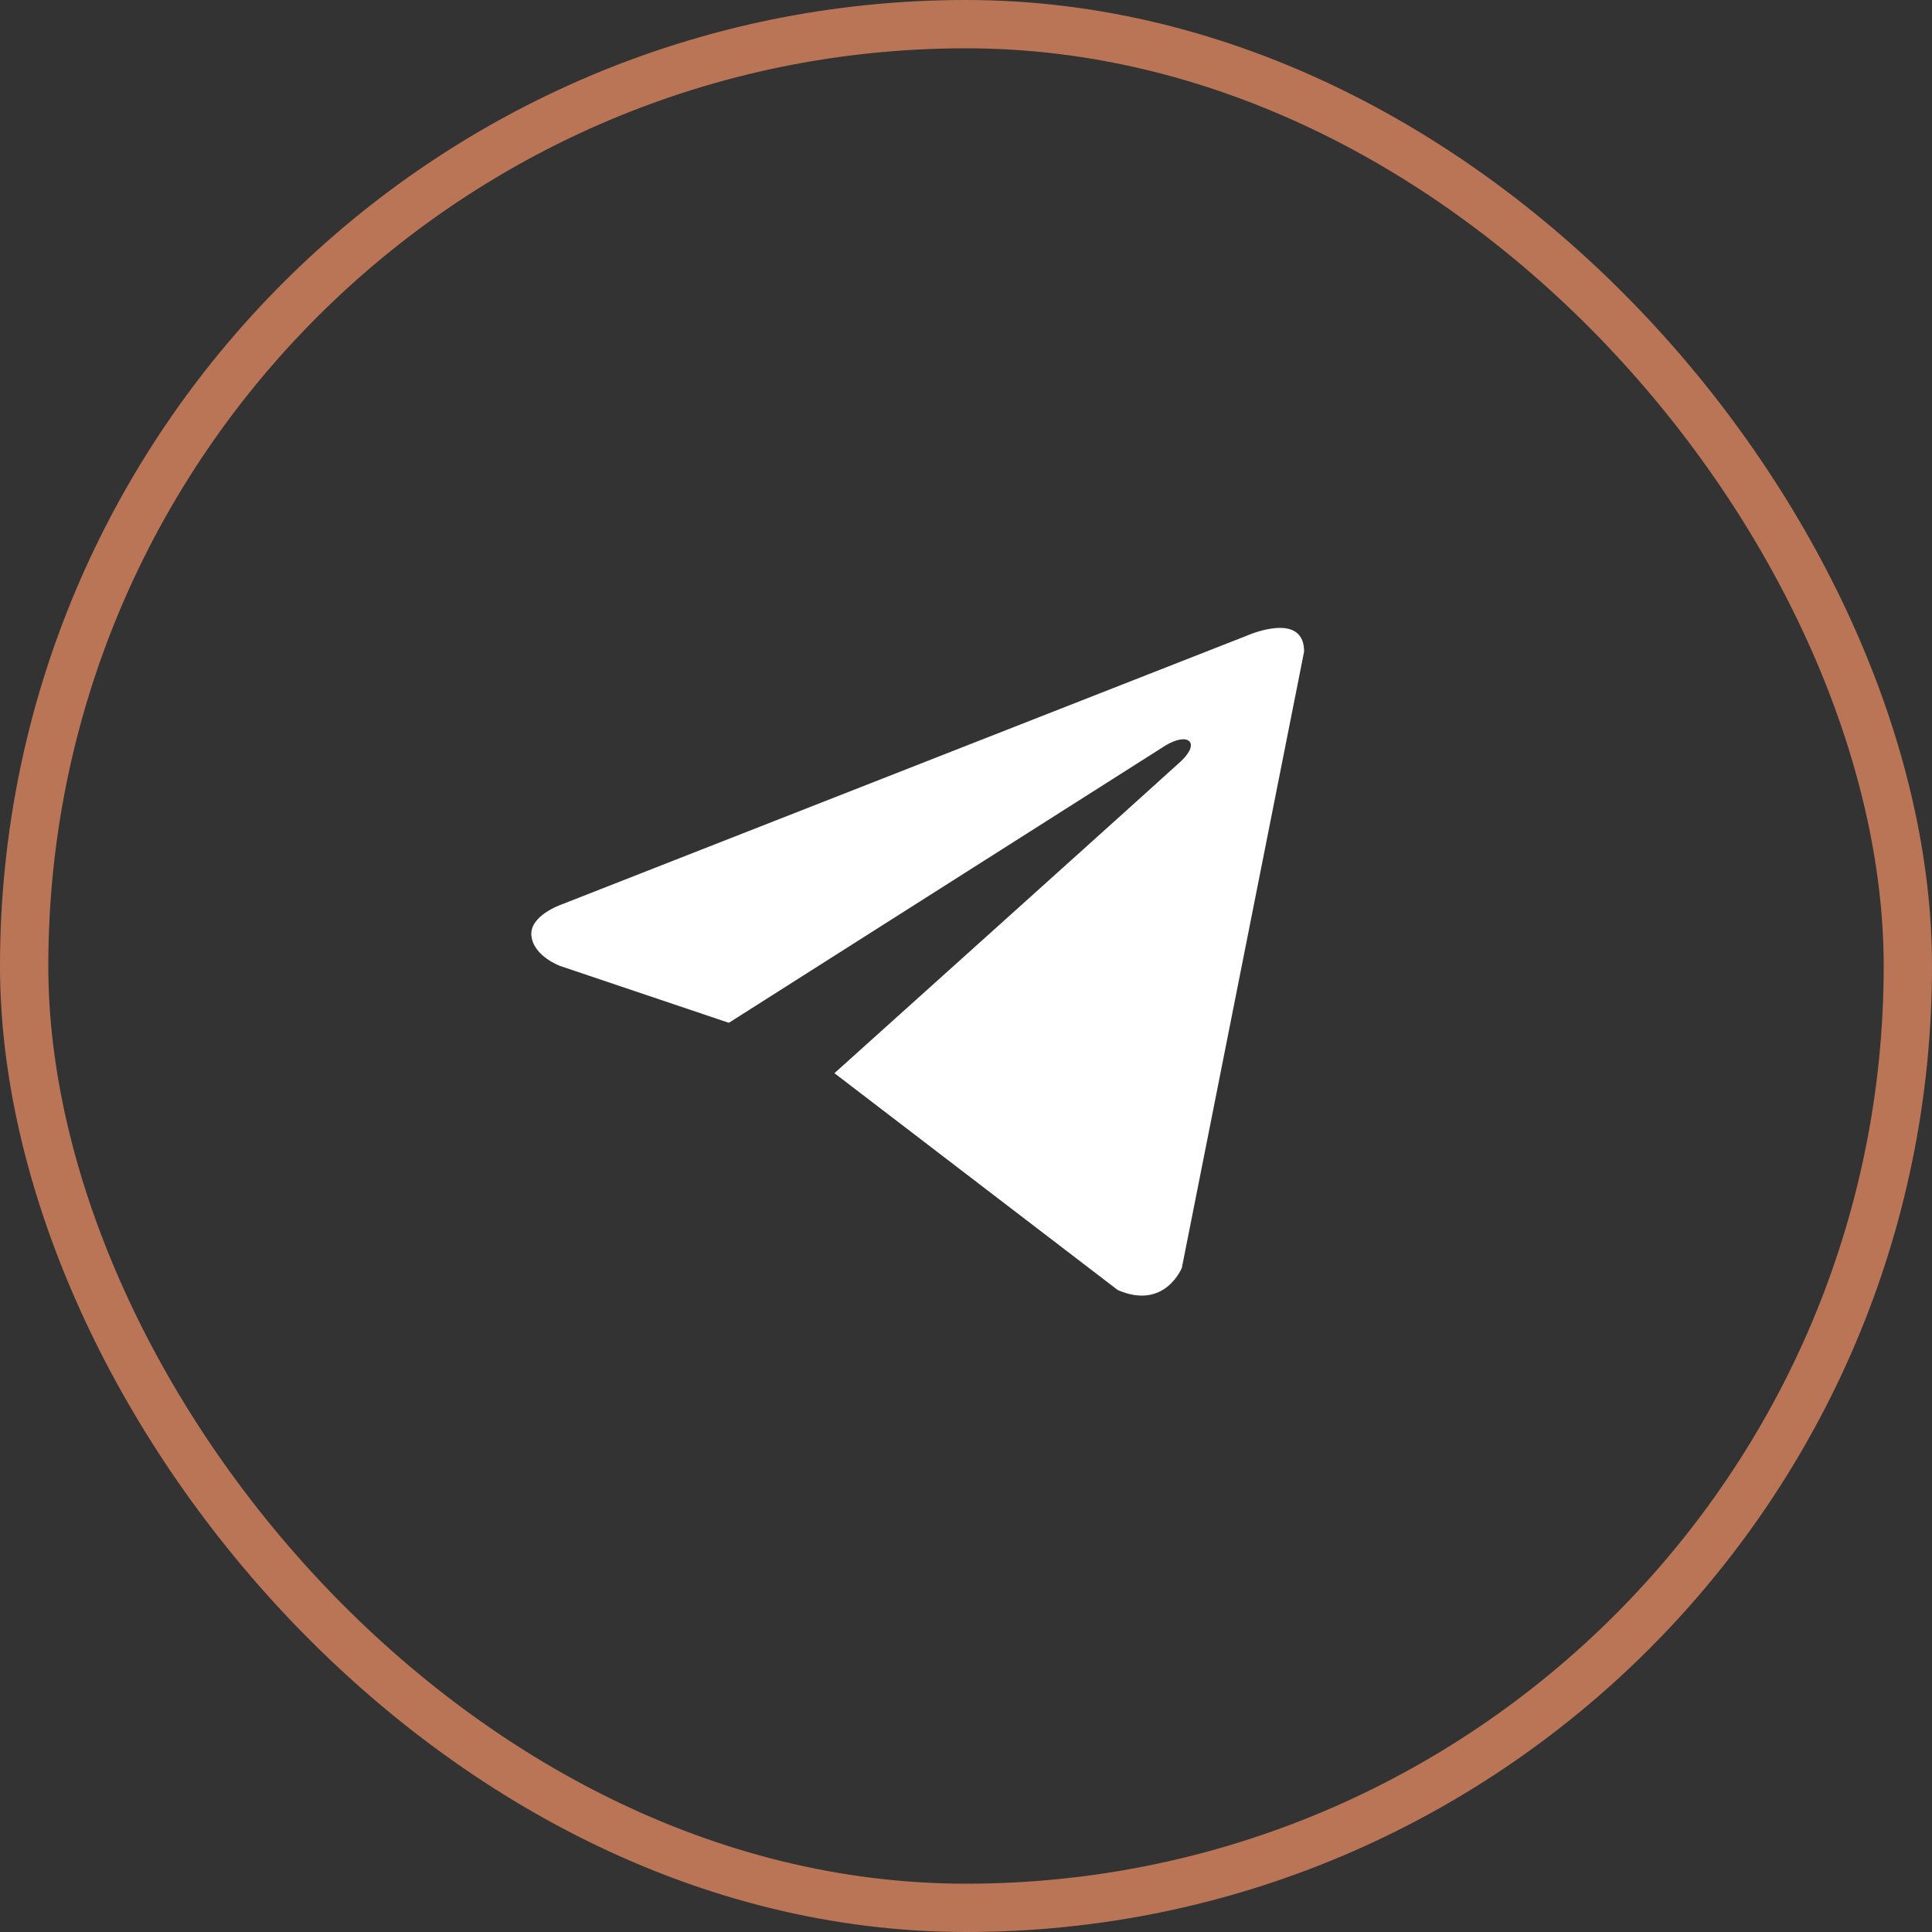
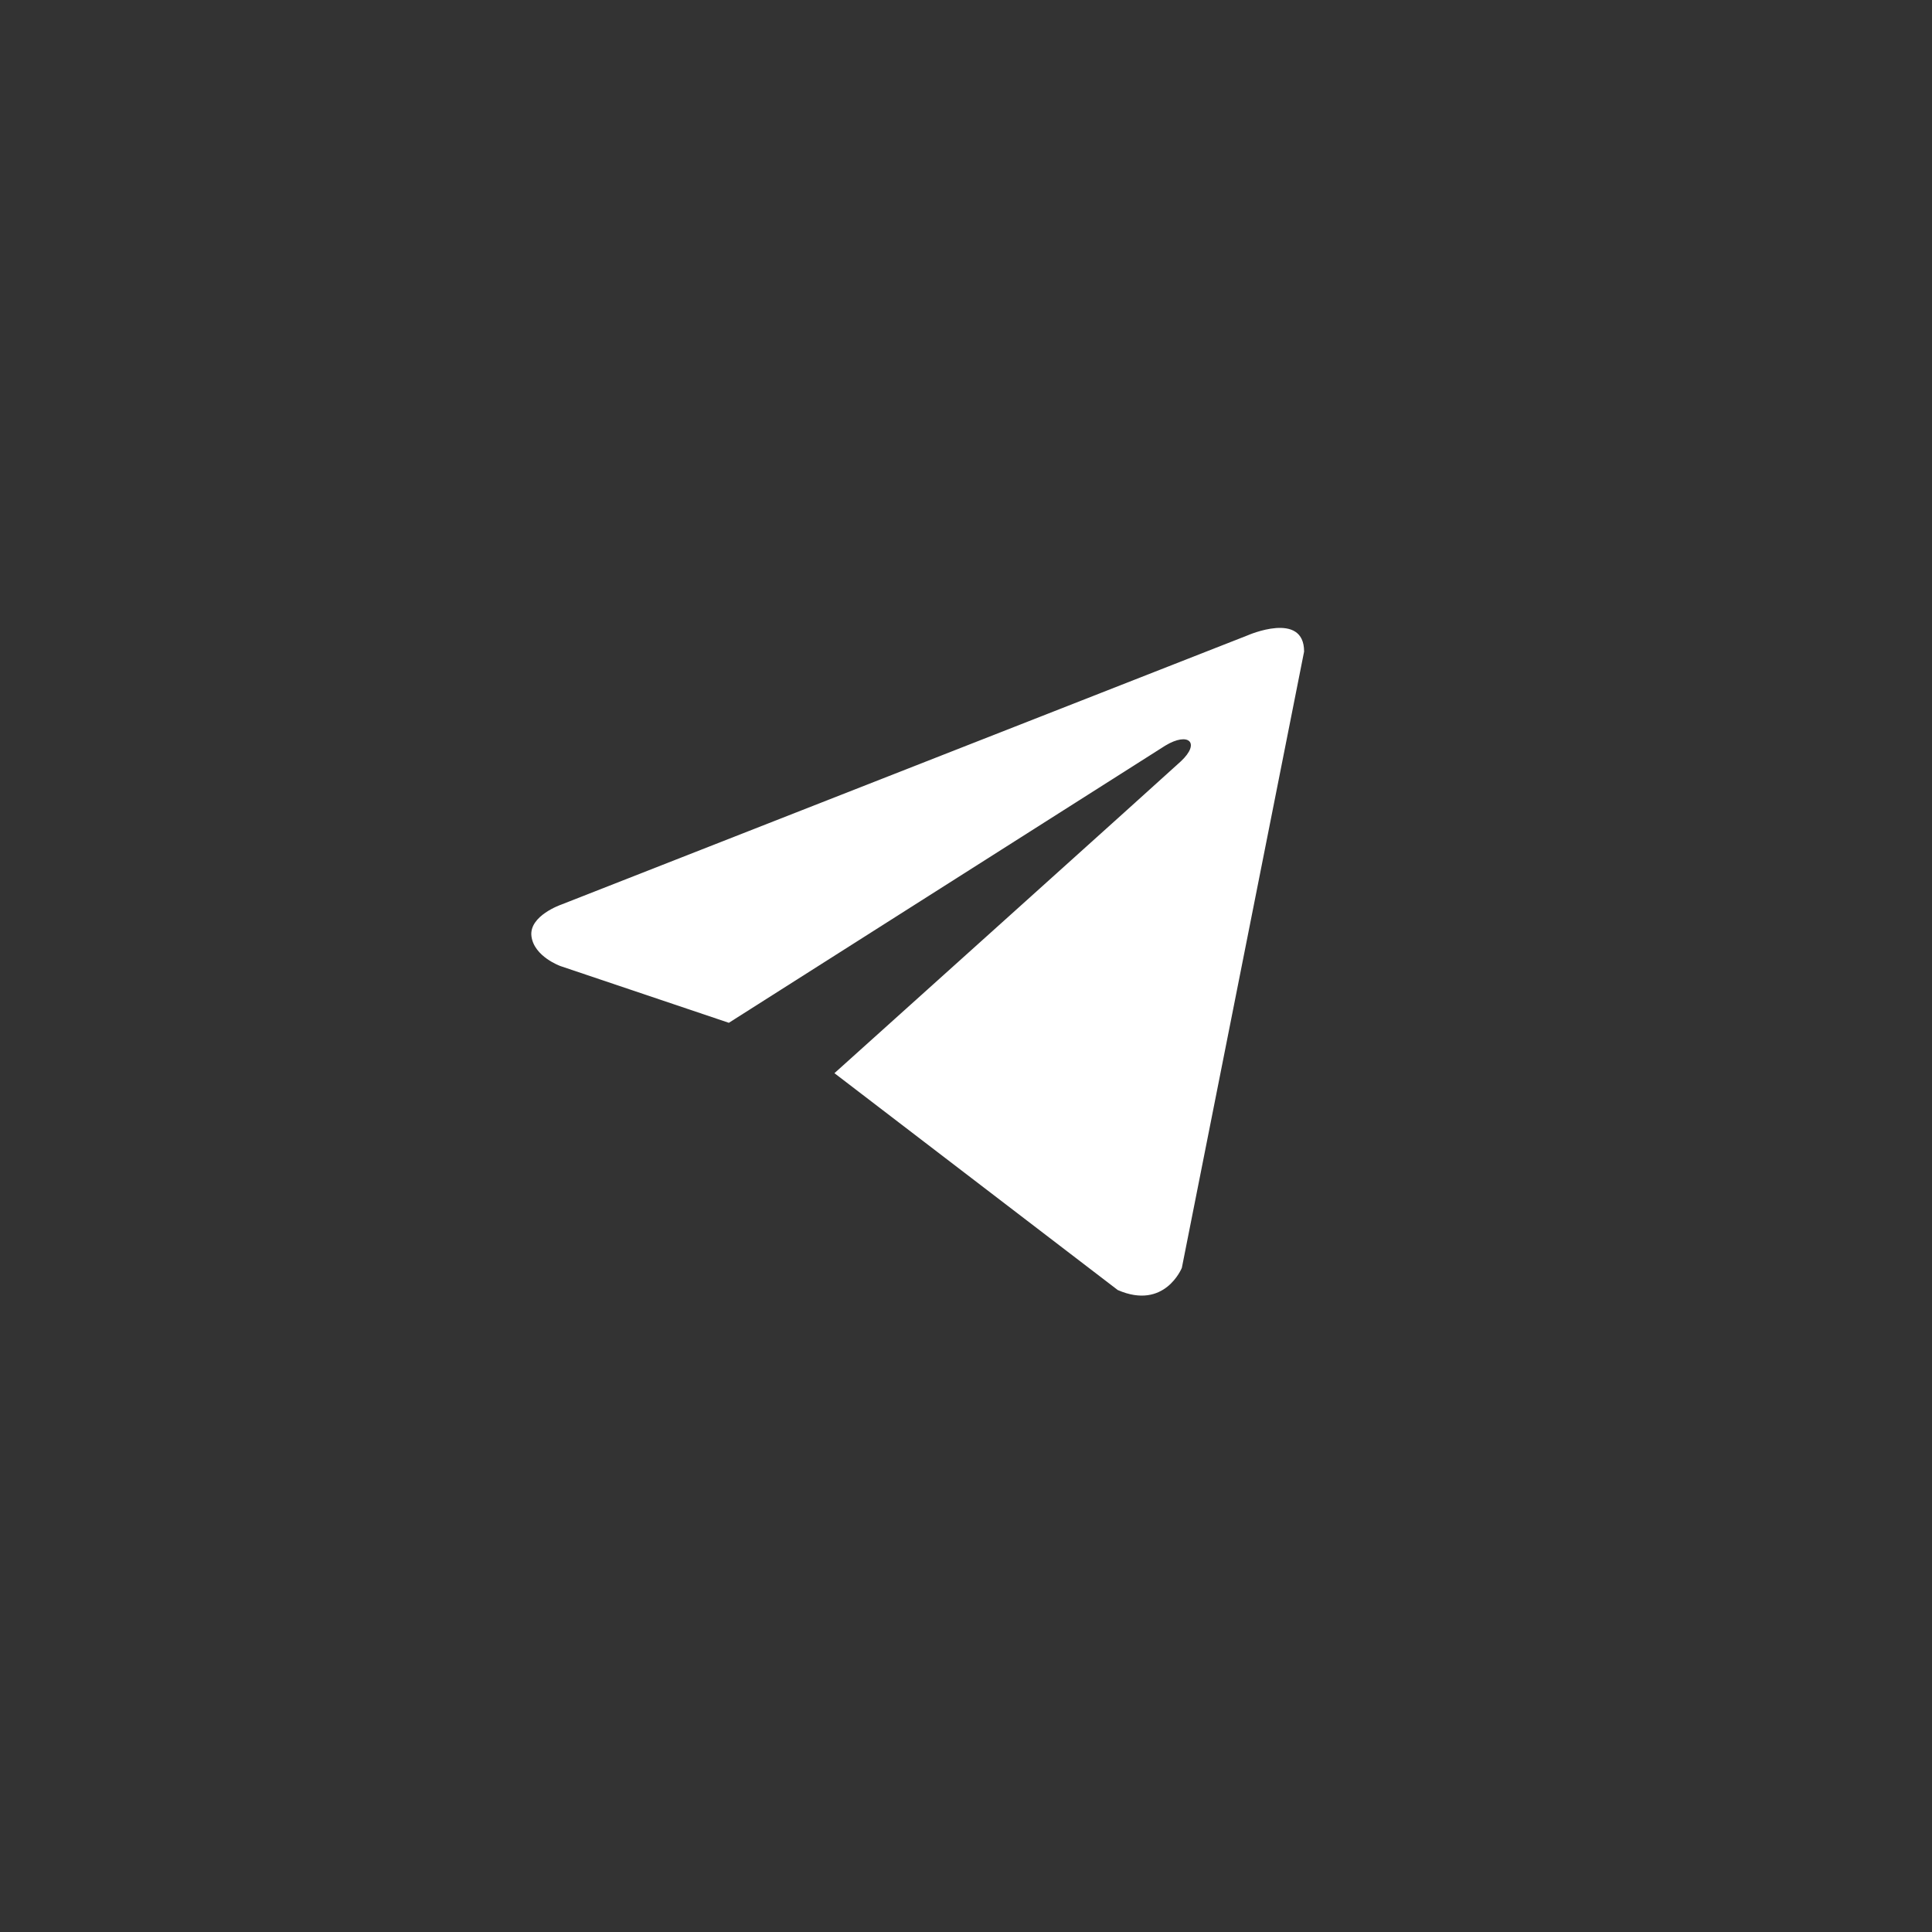
<svg xmlns="http://www.w3.org/2000/svg" width="40" height="40" viewBox="0 0 40 40" fill="none">
  <rect x="0" y="0" width="40" height="40" fill="#333333" stroke="none" />
-   <rect x="0.5" y="0.5" width="39" height="39" rx="19.5" stroke="#BA7556" />
  <path d="M27 13.49L24.469 26.249C24.469 26.249 24.116 27.133 23.142 26.709L17.276 22.219C18.065 21.51 24.181 16.011 24.449 15.762C24.862 15.376 24.606 15.146 24.125 15.438L15.09 21.176L11.605 20.002C11.605 20.002 11.056 19.807 11.003 19.383C10.95 18.958 11.622 18.728 11.622 18.728L25.832 13.154C25.832 13.154 27 12.64 27 13.49Z" fill="white" />
</svg>